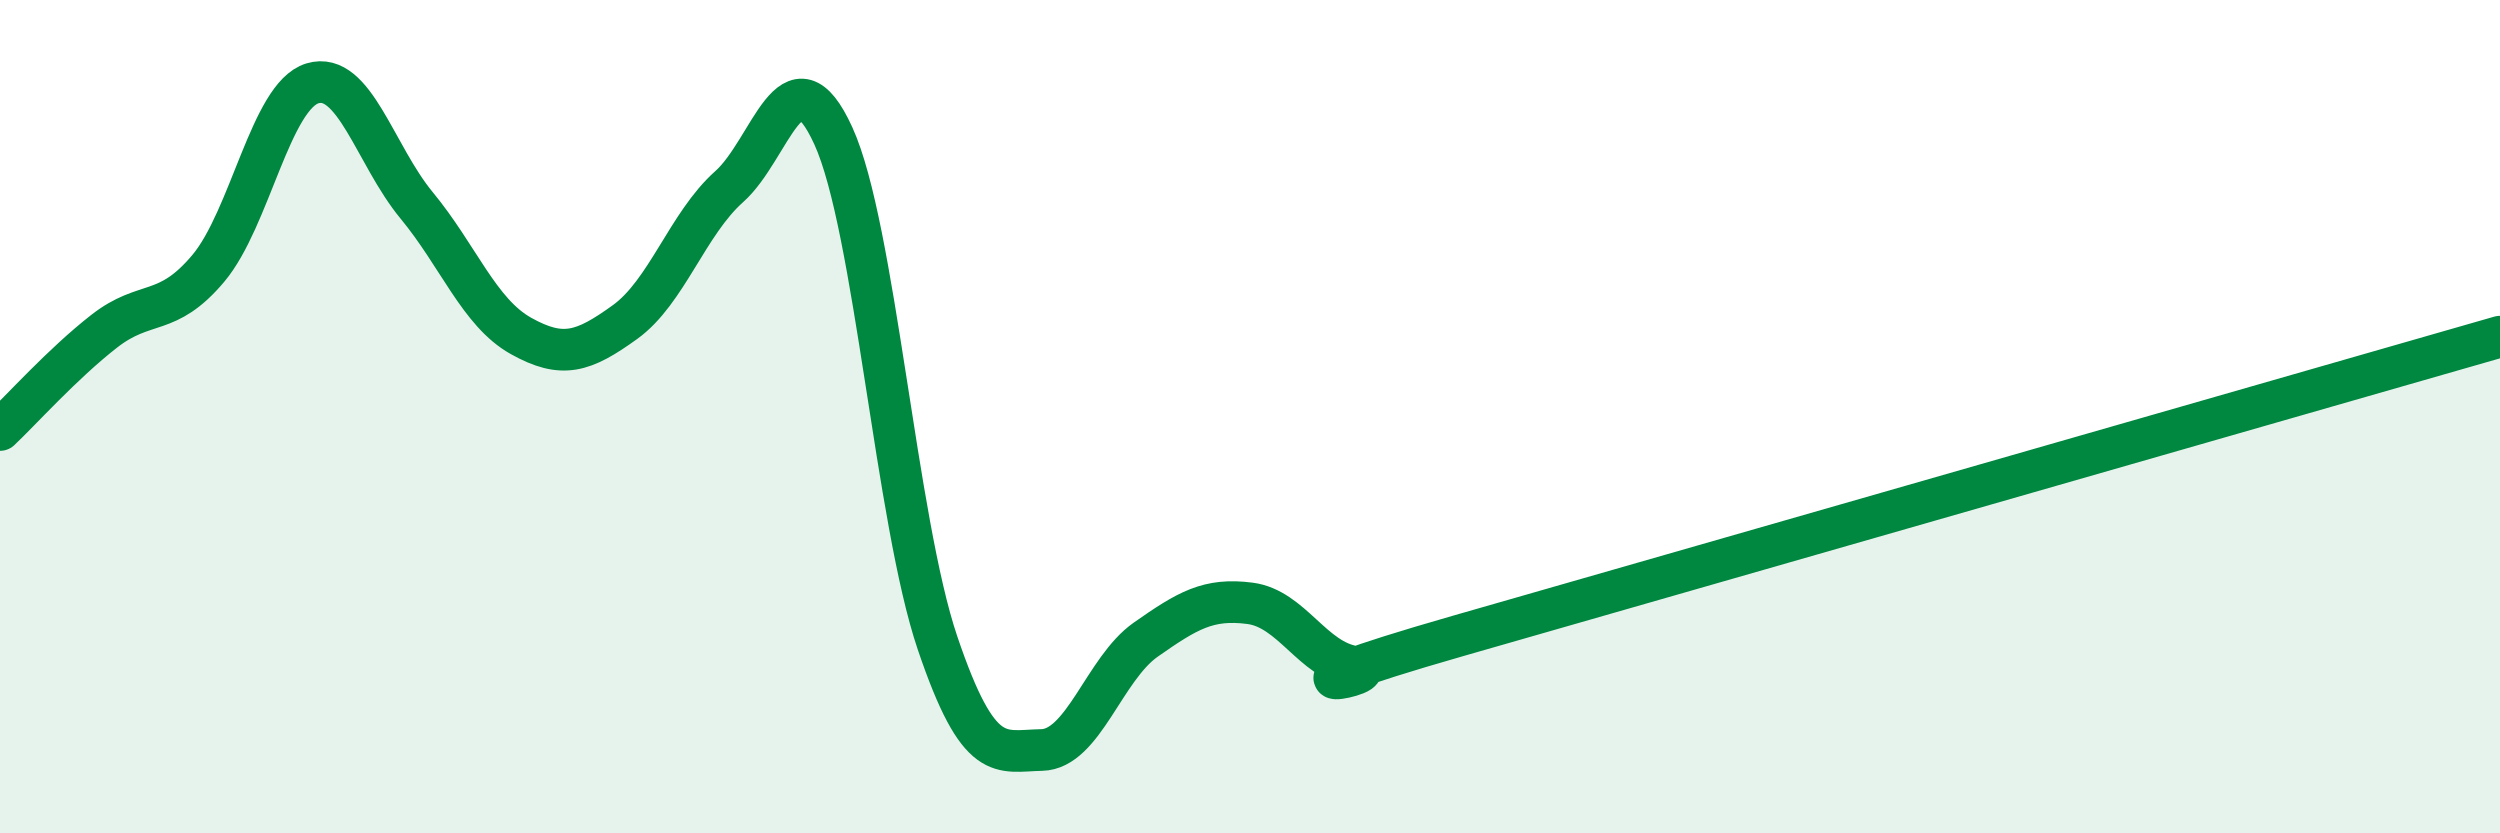
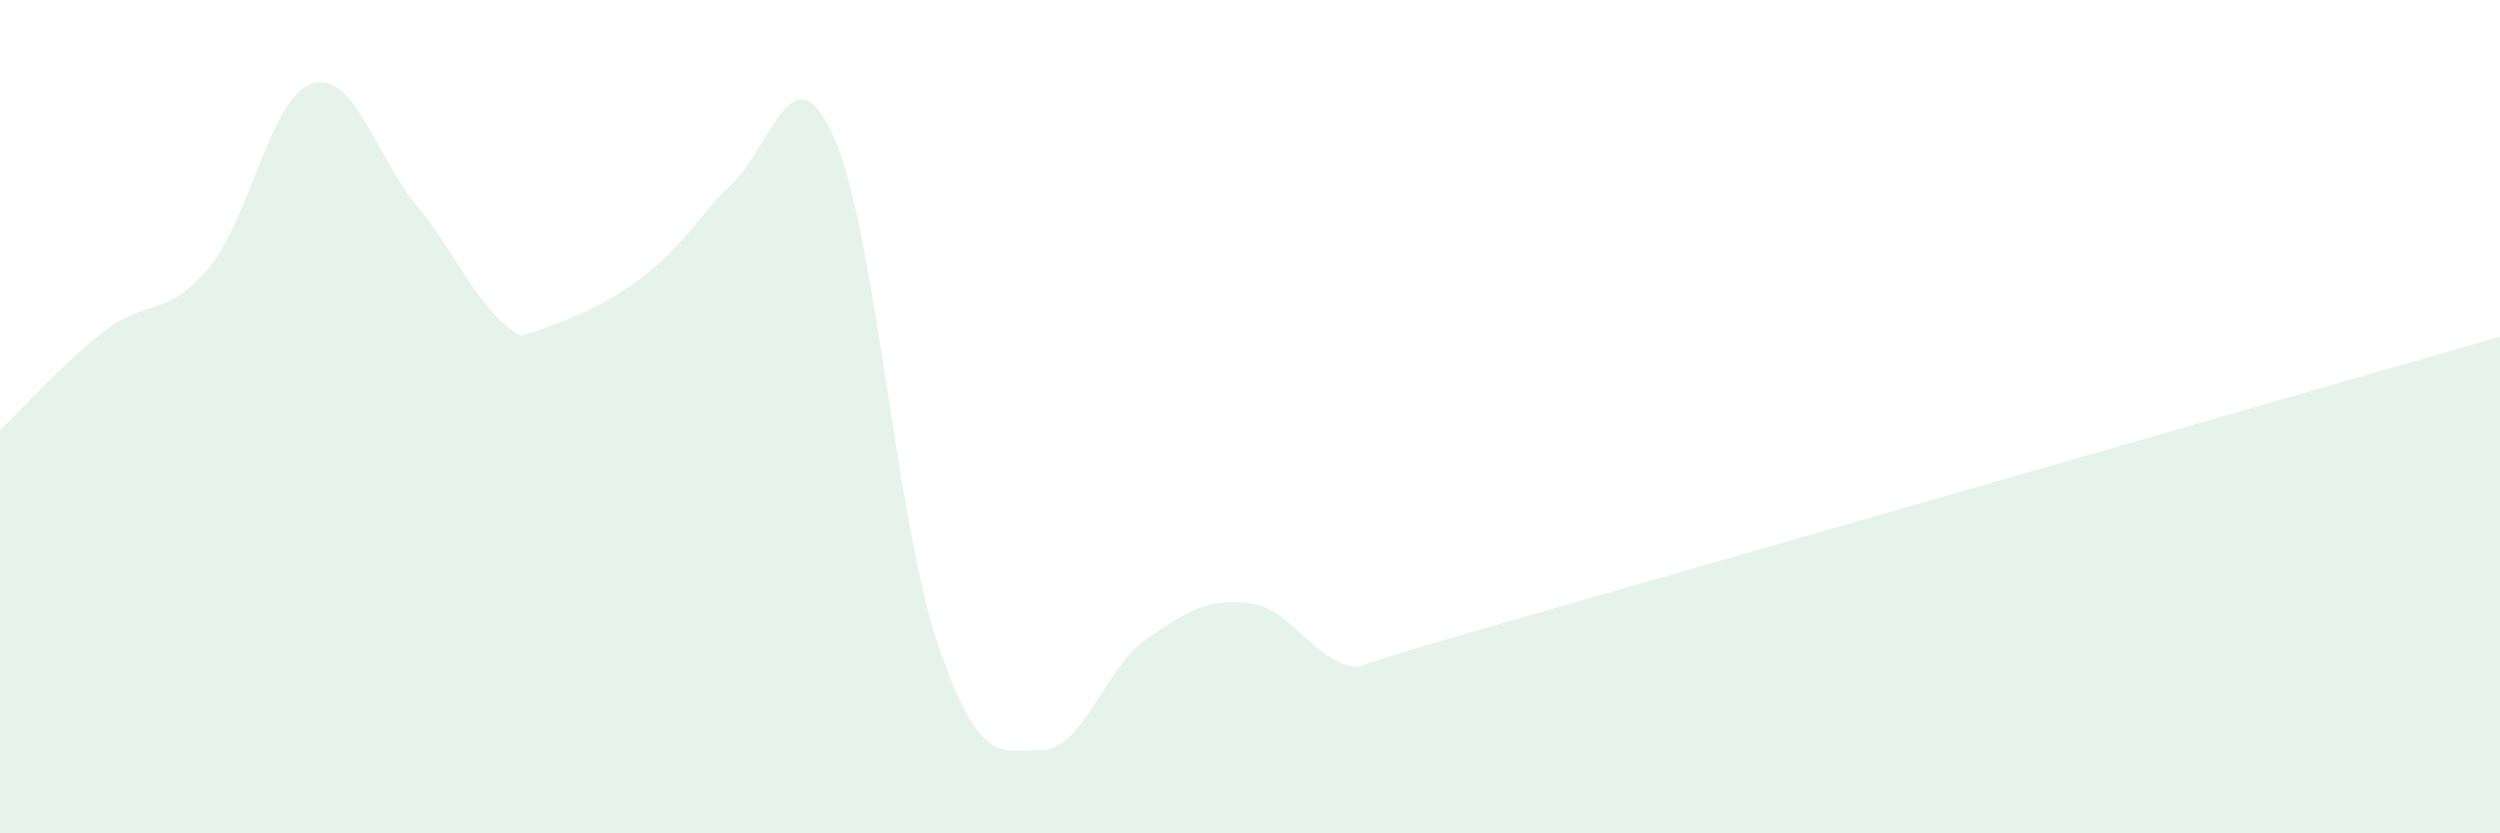
<svg xmlns="http://www.w3.org/2000/svg" width="60" height="20" viewBox="0 0 60 20">
-   <path d="M 0,10.32 C 0.5,9.85 1.5,8.73 2.5,7.95 C 3.5,7.17 4,7.63 5,6.44 C 6,5.25 6.5,2.3 7.5,2 C 8.5,1.7 9,3.72 10,4.93 C 11,6.14 11.5,7.5 12.5,8.06 C 13.5,8.62 14,8.45 15,7.73 C 16,7.01 16.5,5.37 17.5,4.48 C 18.5,3.59 19,1.07 20,3.26 C 21,5.45 21.5,12.48 22.5,15.43 C 23.5,18.38 24,18.02 25,18 C 26,17.98 26.5,16.05 27.5,15.35 C 28.5,14.65 29,14.35 30,14.48 C 31,14.61 31.5,15.84 32.5,16 C 33.5,16.16 29.5,16.84 35,15.26 C 40.5,13.68 55,9.52 60,8.08L60 20L0 20Z" fill="#008740" opacity="0.1" stroke-linecap="round" stroke-linejoin="round" />
-   <path d="M 0,10.32 C 0.5,9.85 1.5,8.73 2.5,7.95 C 3.5,7.17 4,7.63 5,6.44 C 6,5.25 6.5,2.3 7.5,2 C 8.5,1.7 9,3.72 10,4.93 C 11,6.14 11.5,7.5 12.5,8.06 C 13.5,8.62 14,8.45 15,7.73 C 16,7.01 16.5,5.37 17.5,4.48 C 18.5,3.59 19,1.07 20,3.26 C 21,5.45 21.5,12.48 22.5,15.43 C 23.5,18.38 24,18.02 25,18 C 26,17.98 26.5,16.05 27.5,15.35 C 28.5,14.65 29,14.35 30,14.48 C 31,14.61 31.5,15.84 32.5,16 C 33.5,16.16 29.5,16.84 35,15.26 C 40.5,13.68 55,9.52 60,8.08" stroke="#008740" stroke-width="1" fill="none" stroke-linecap="round" stroke-linejoin="round" />
+   <path d="M 0,10.32 C 0.5,9.85 1.5,8.73 2.5,7.95 C 3.5,7.17 4,7.63 5,6.44 C 6,5.25 6.5,2.3 7.5,2 C 8.5,1.7 9,3.72 10,4.93 C 11,6.14 11.5,7.5 12.5,8.06 C 16,7.01 16.5,5.37 17.5,4.48 C 18.5,3.59 19,1.07 20,3.26 C 21,5.45 21.5,12.48 22.5,15.43 C 23.5,18.38 24,18.02 25,18 C 26,17.98 26.5,16.05 27.5,15.35 C 28.5,14.65 29,14.35 30,14.48 C 31,14.61 31.5,15.84 32.5,16 C 33.5,16.16 29.5,16.84 35,15.26 C 40.5,13.68 55,9.52 60,8.08L60 20L0 20Z" fill="#008740" opacity="0.1" stroke-linecap="round" stroke-linejoin="round" />
</svg>